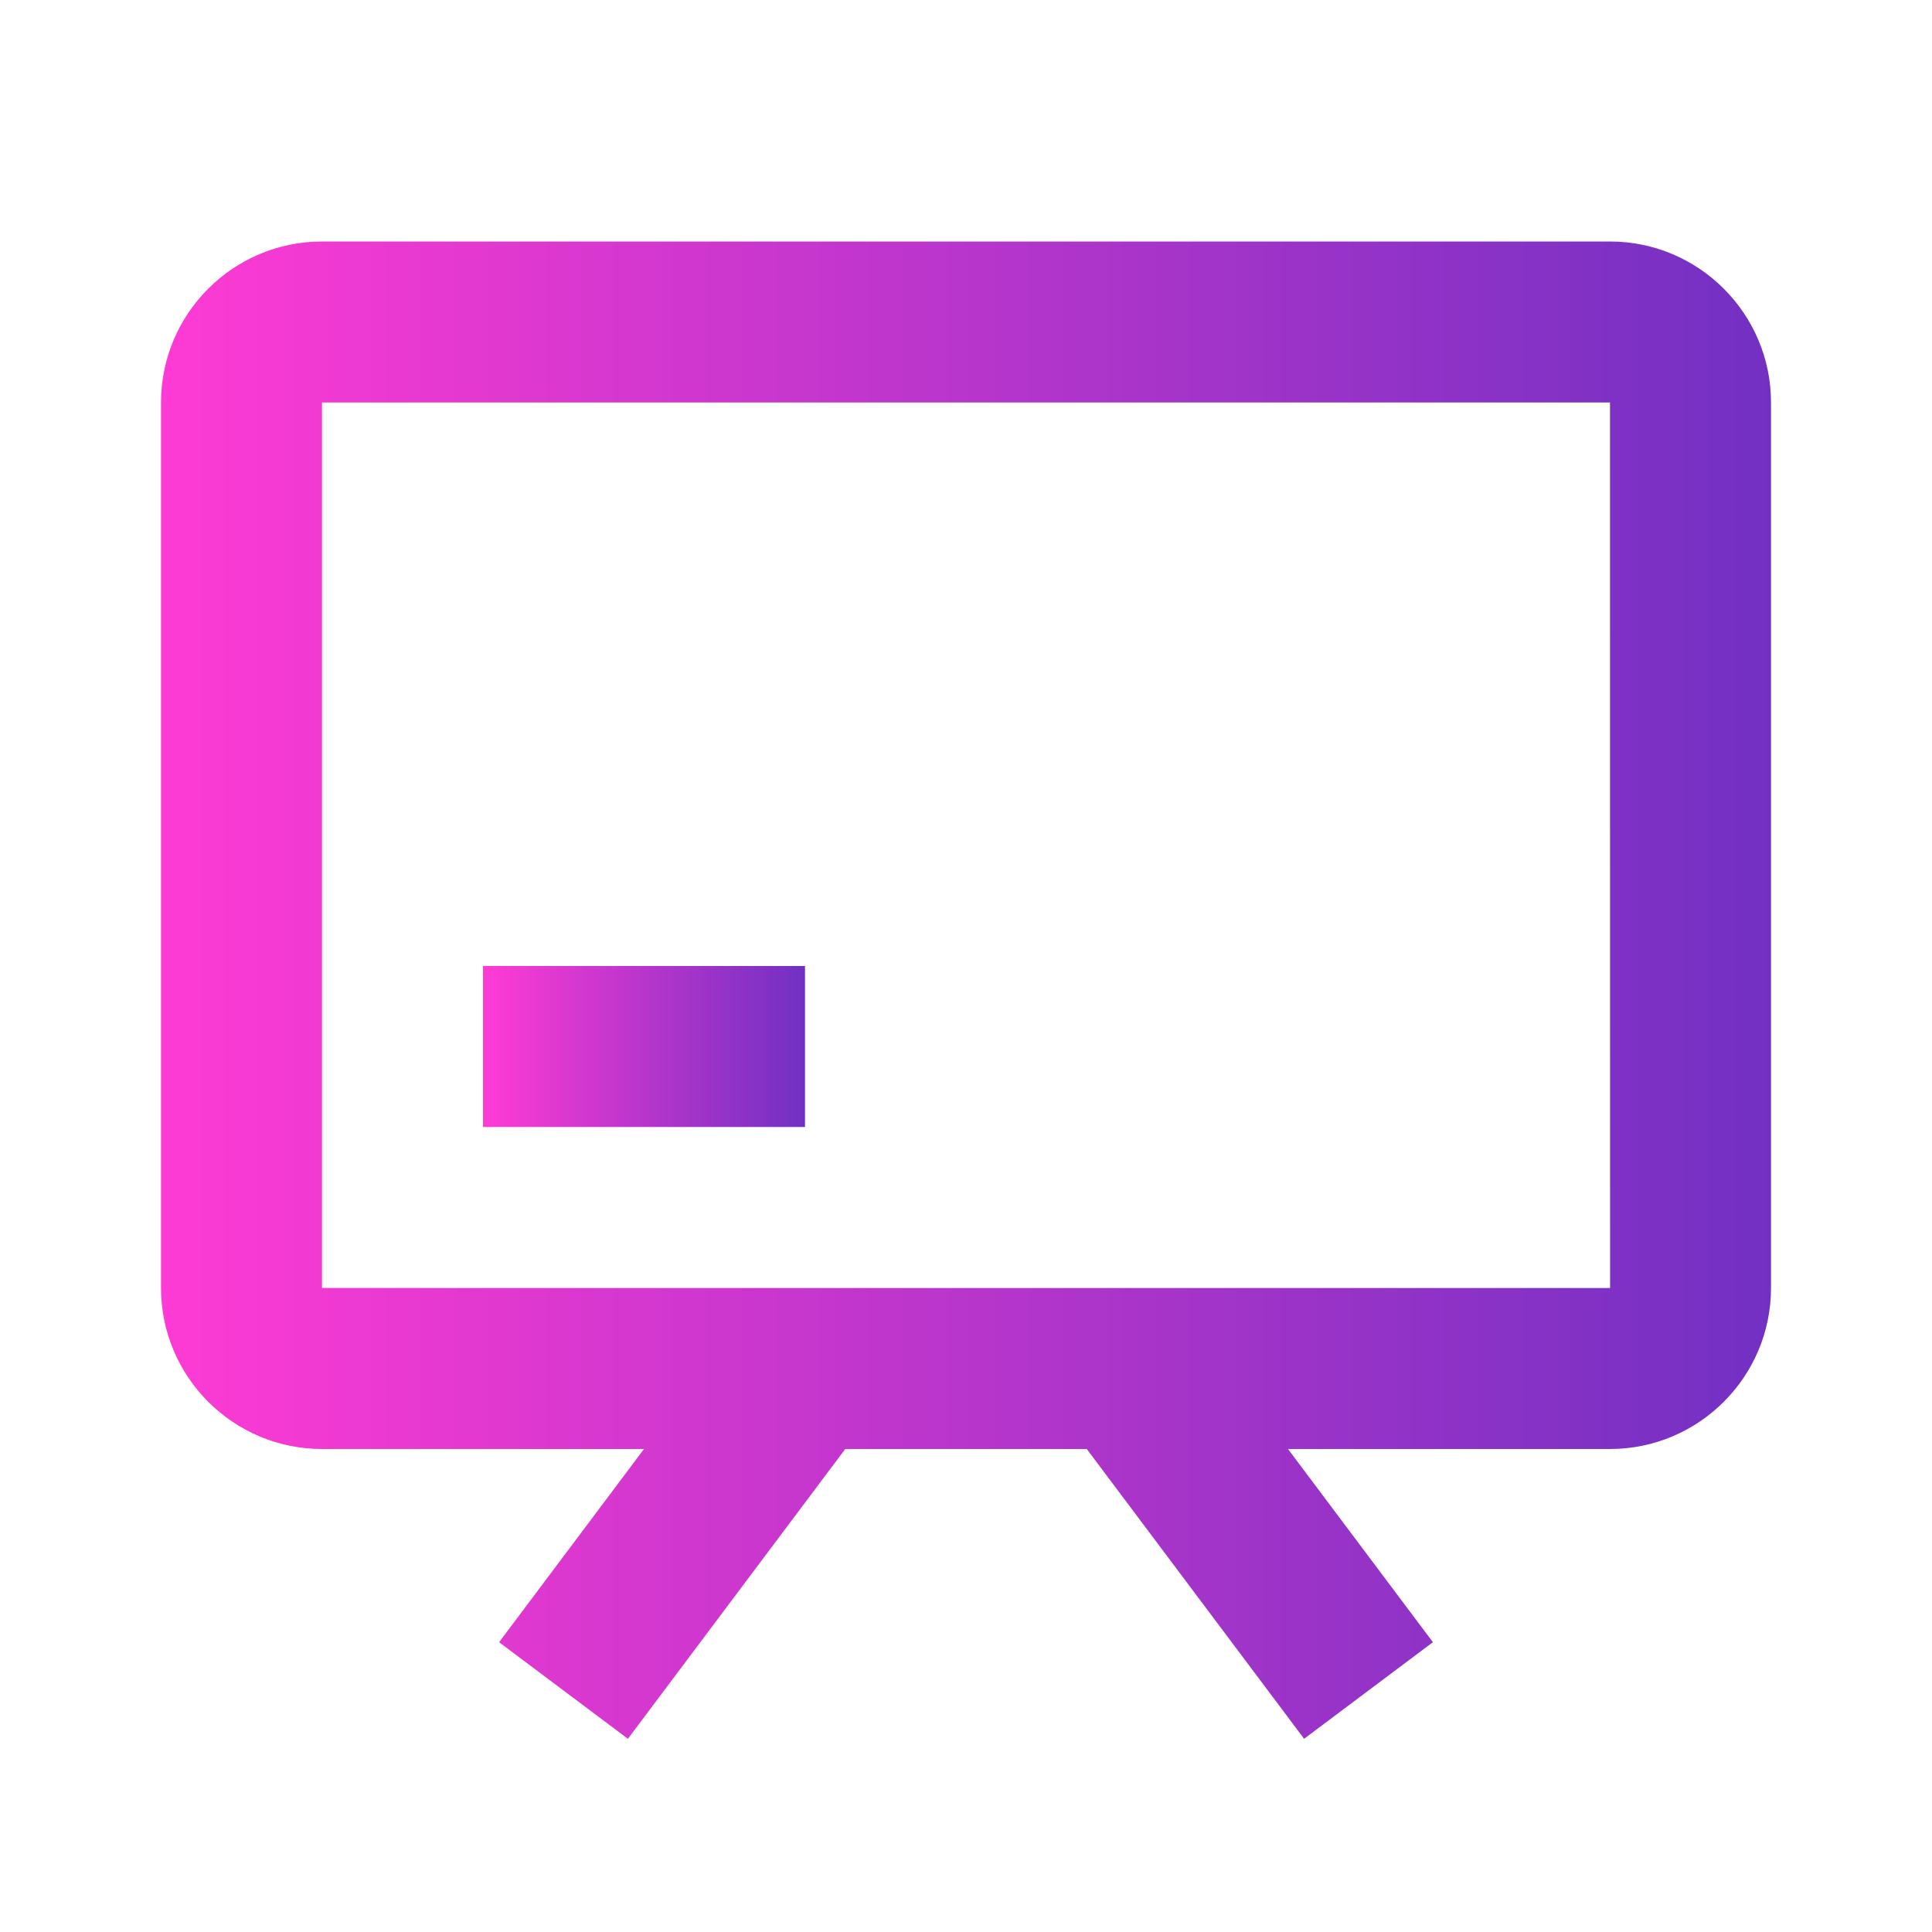
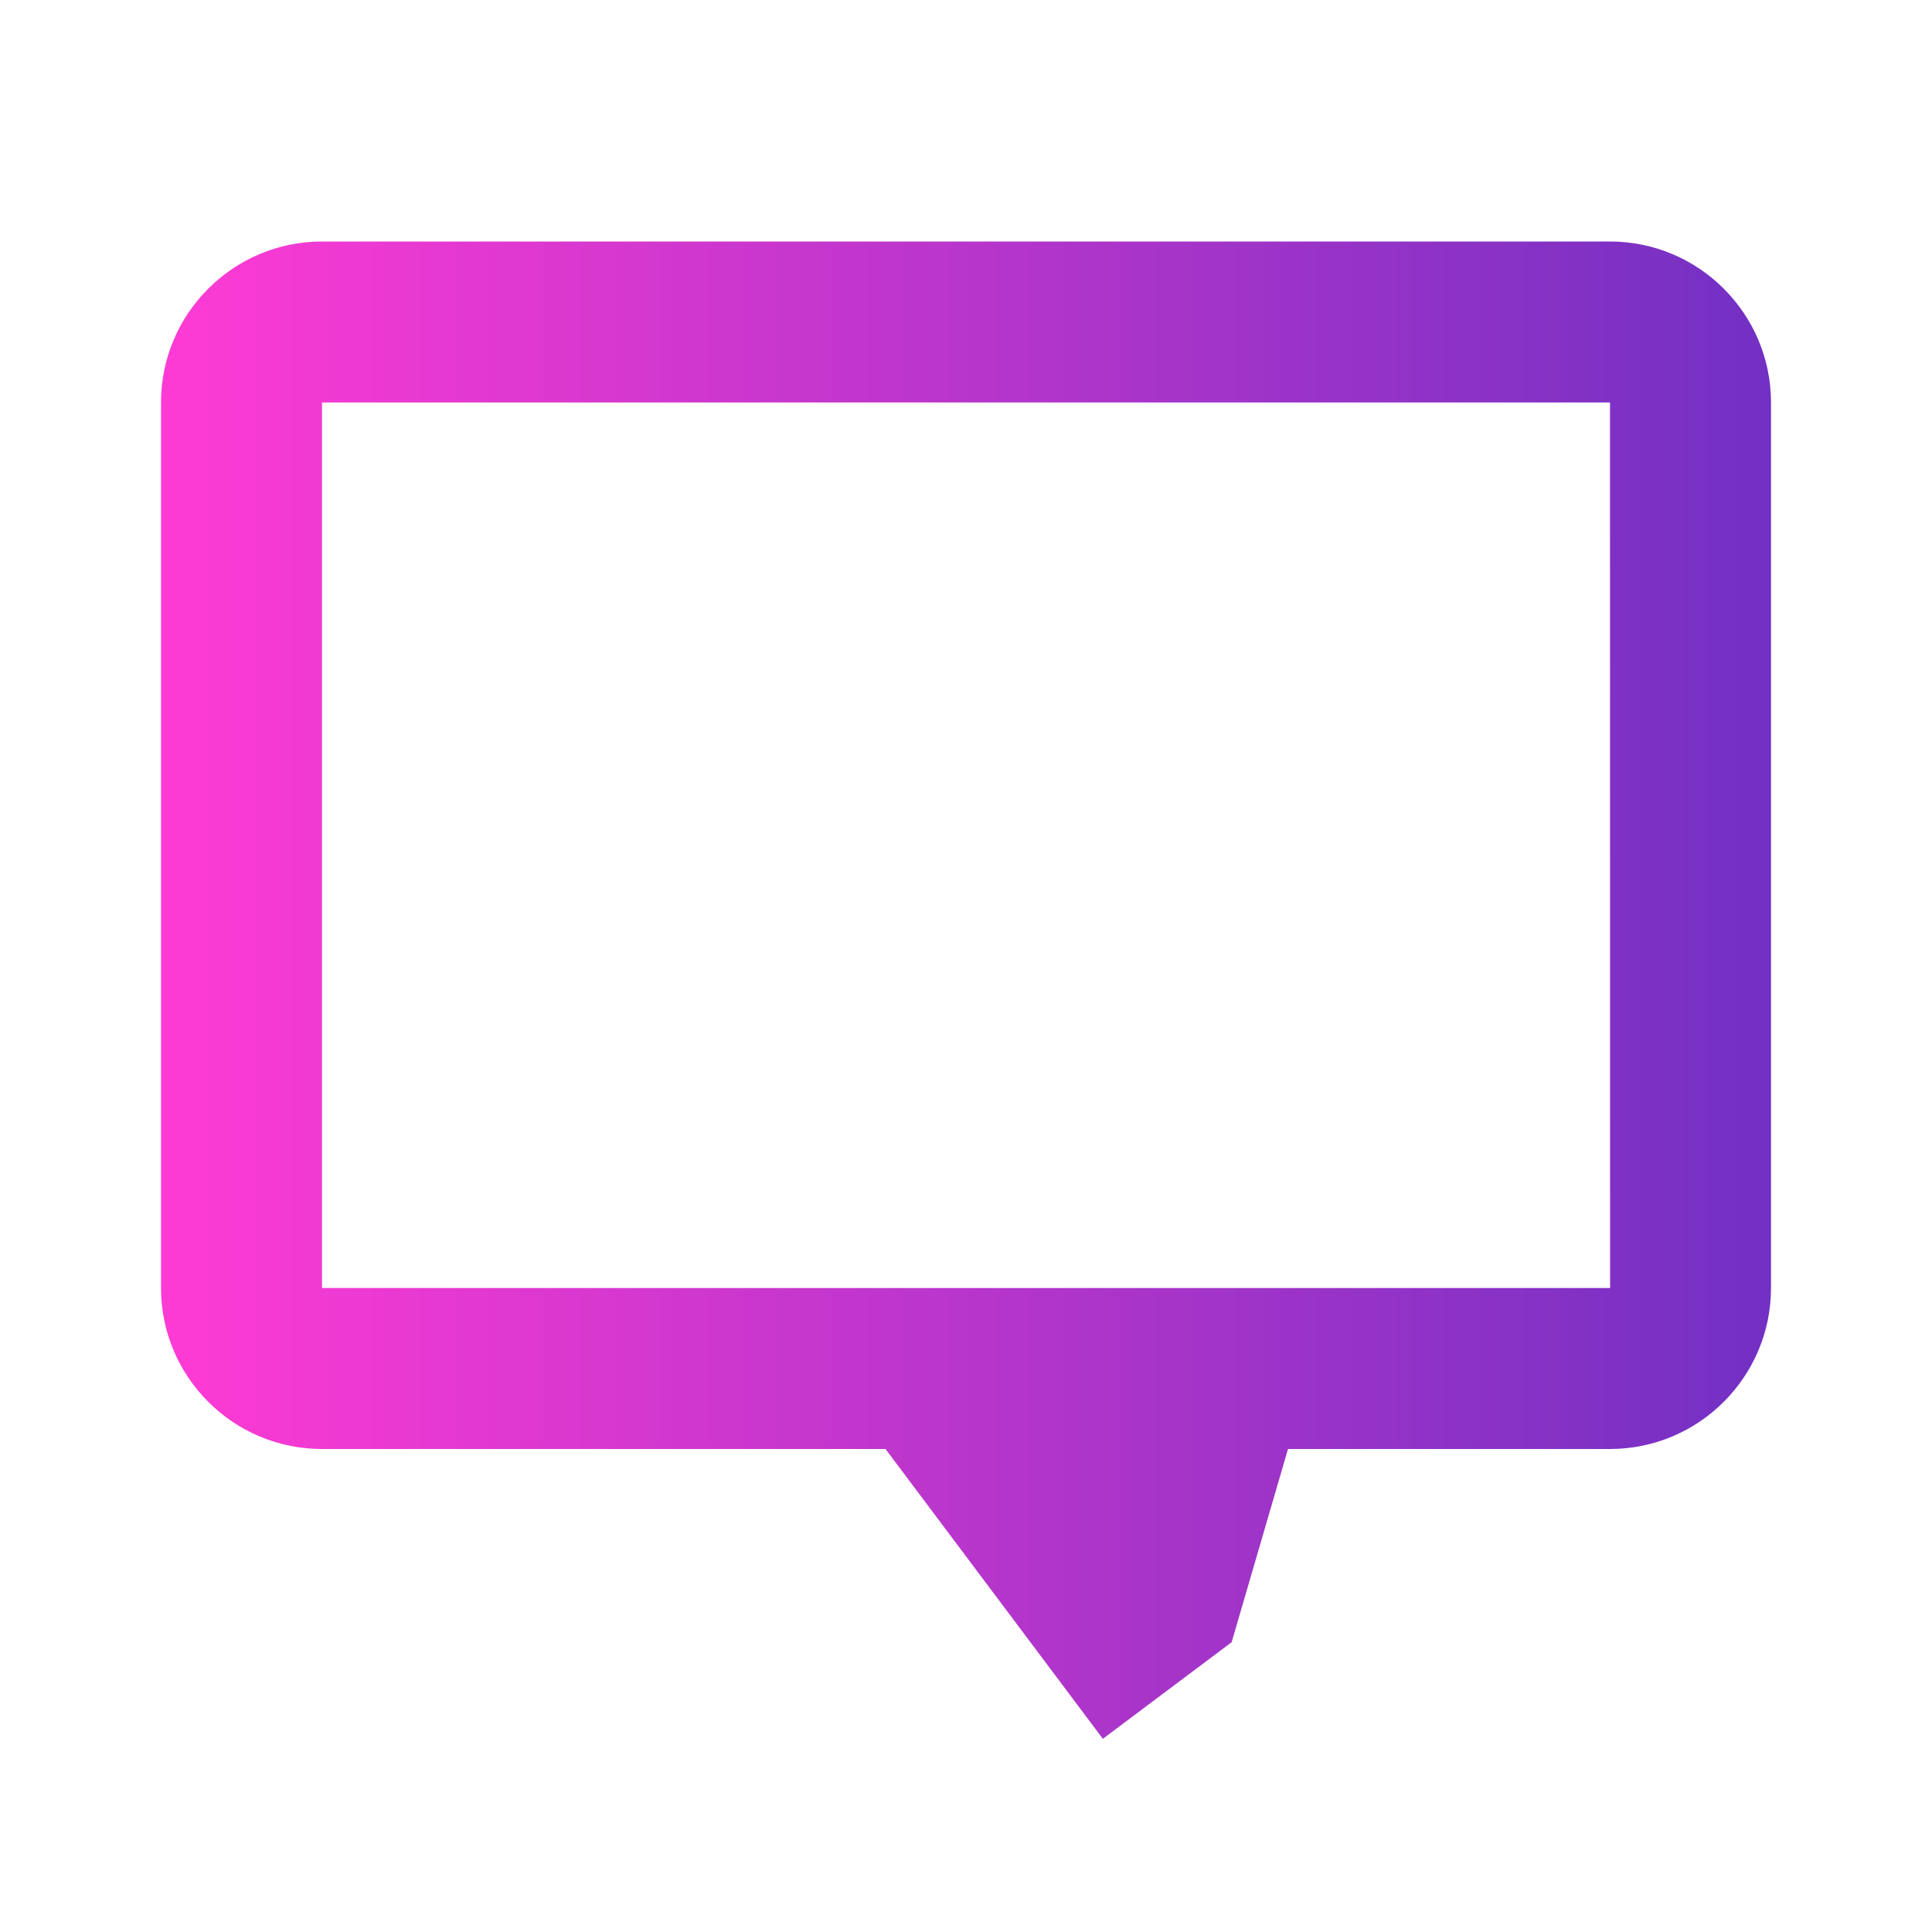
<svg xmlns="http://www.w3.org/2000/svg" width="28" height="28" viewBox="0 0 24 24">
  <defs>
    <linearGradient id="gradient-fill" x1="0%" y1="0%" x2="100%" y2="0%">
      <stop offset="0%" stop-color="#ff3bd4" />
      <stop offset="100%" stop-color="#7130c3" />
    </linearGradient>
  </defs>
-   <path fill="url(#gradient-fill)" d="M20 3H4c-1.103 0-2 .897-2 2v11c0 1.103.897 2 2 2h4l-1.8 2.4 1.6 1.2 2.7-3.6h3l2.7 3.6 1.6-1.2L16 18h4c1.103 0 2-.897 2-2V5c0-1.103-.897-2-2-2zM4 16V5h16l.001 11H4z" />
-   <path fill="url(#gradient-fill)" d="M6 12h4v2H6z" />
+   <path fill="url(#gradient-fill)" d="M20 3H4c-1.103 0-2 .897-2 2v11c0 1.103.897 2 2 2h4h3l2.7 3.6 1.6-1.2L16 18h4c1.103 0 2-.897 2-2V5c0-1.103-.897-2-2-2zM4 16V5h16l.001 11H4z" />
</svg>